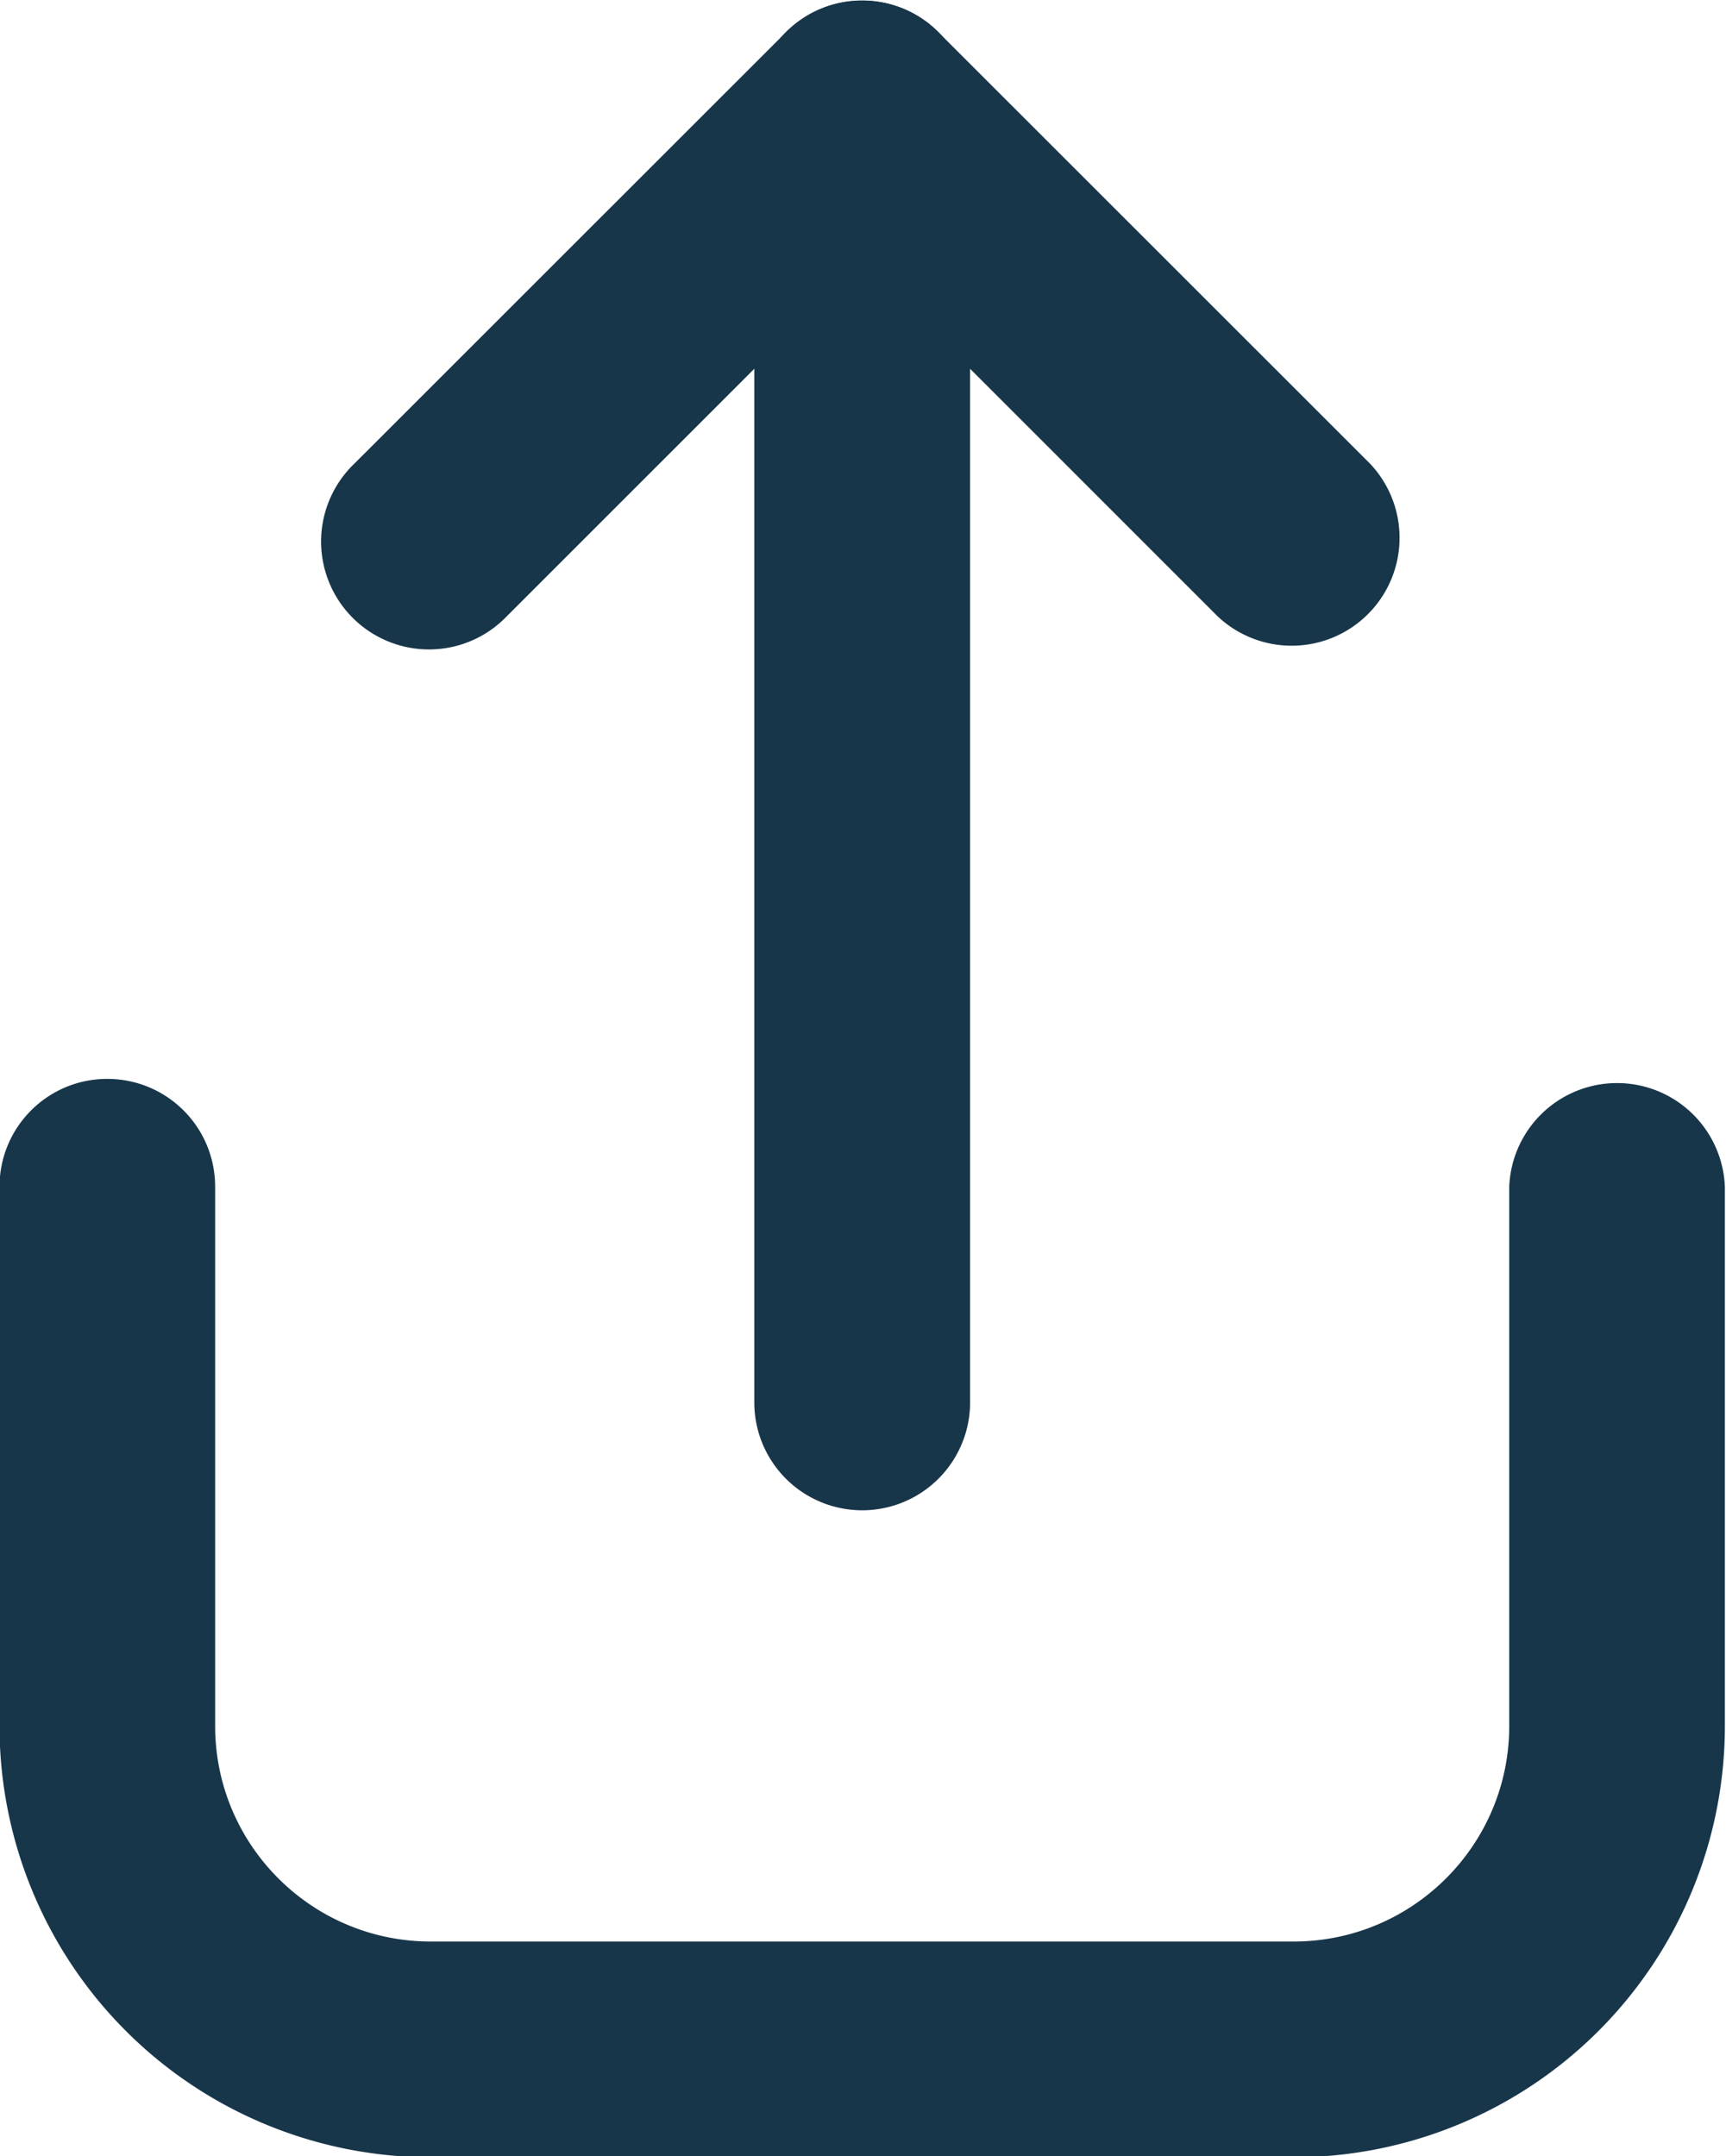
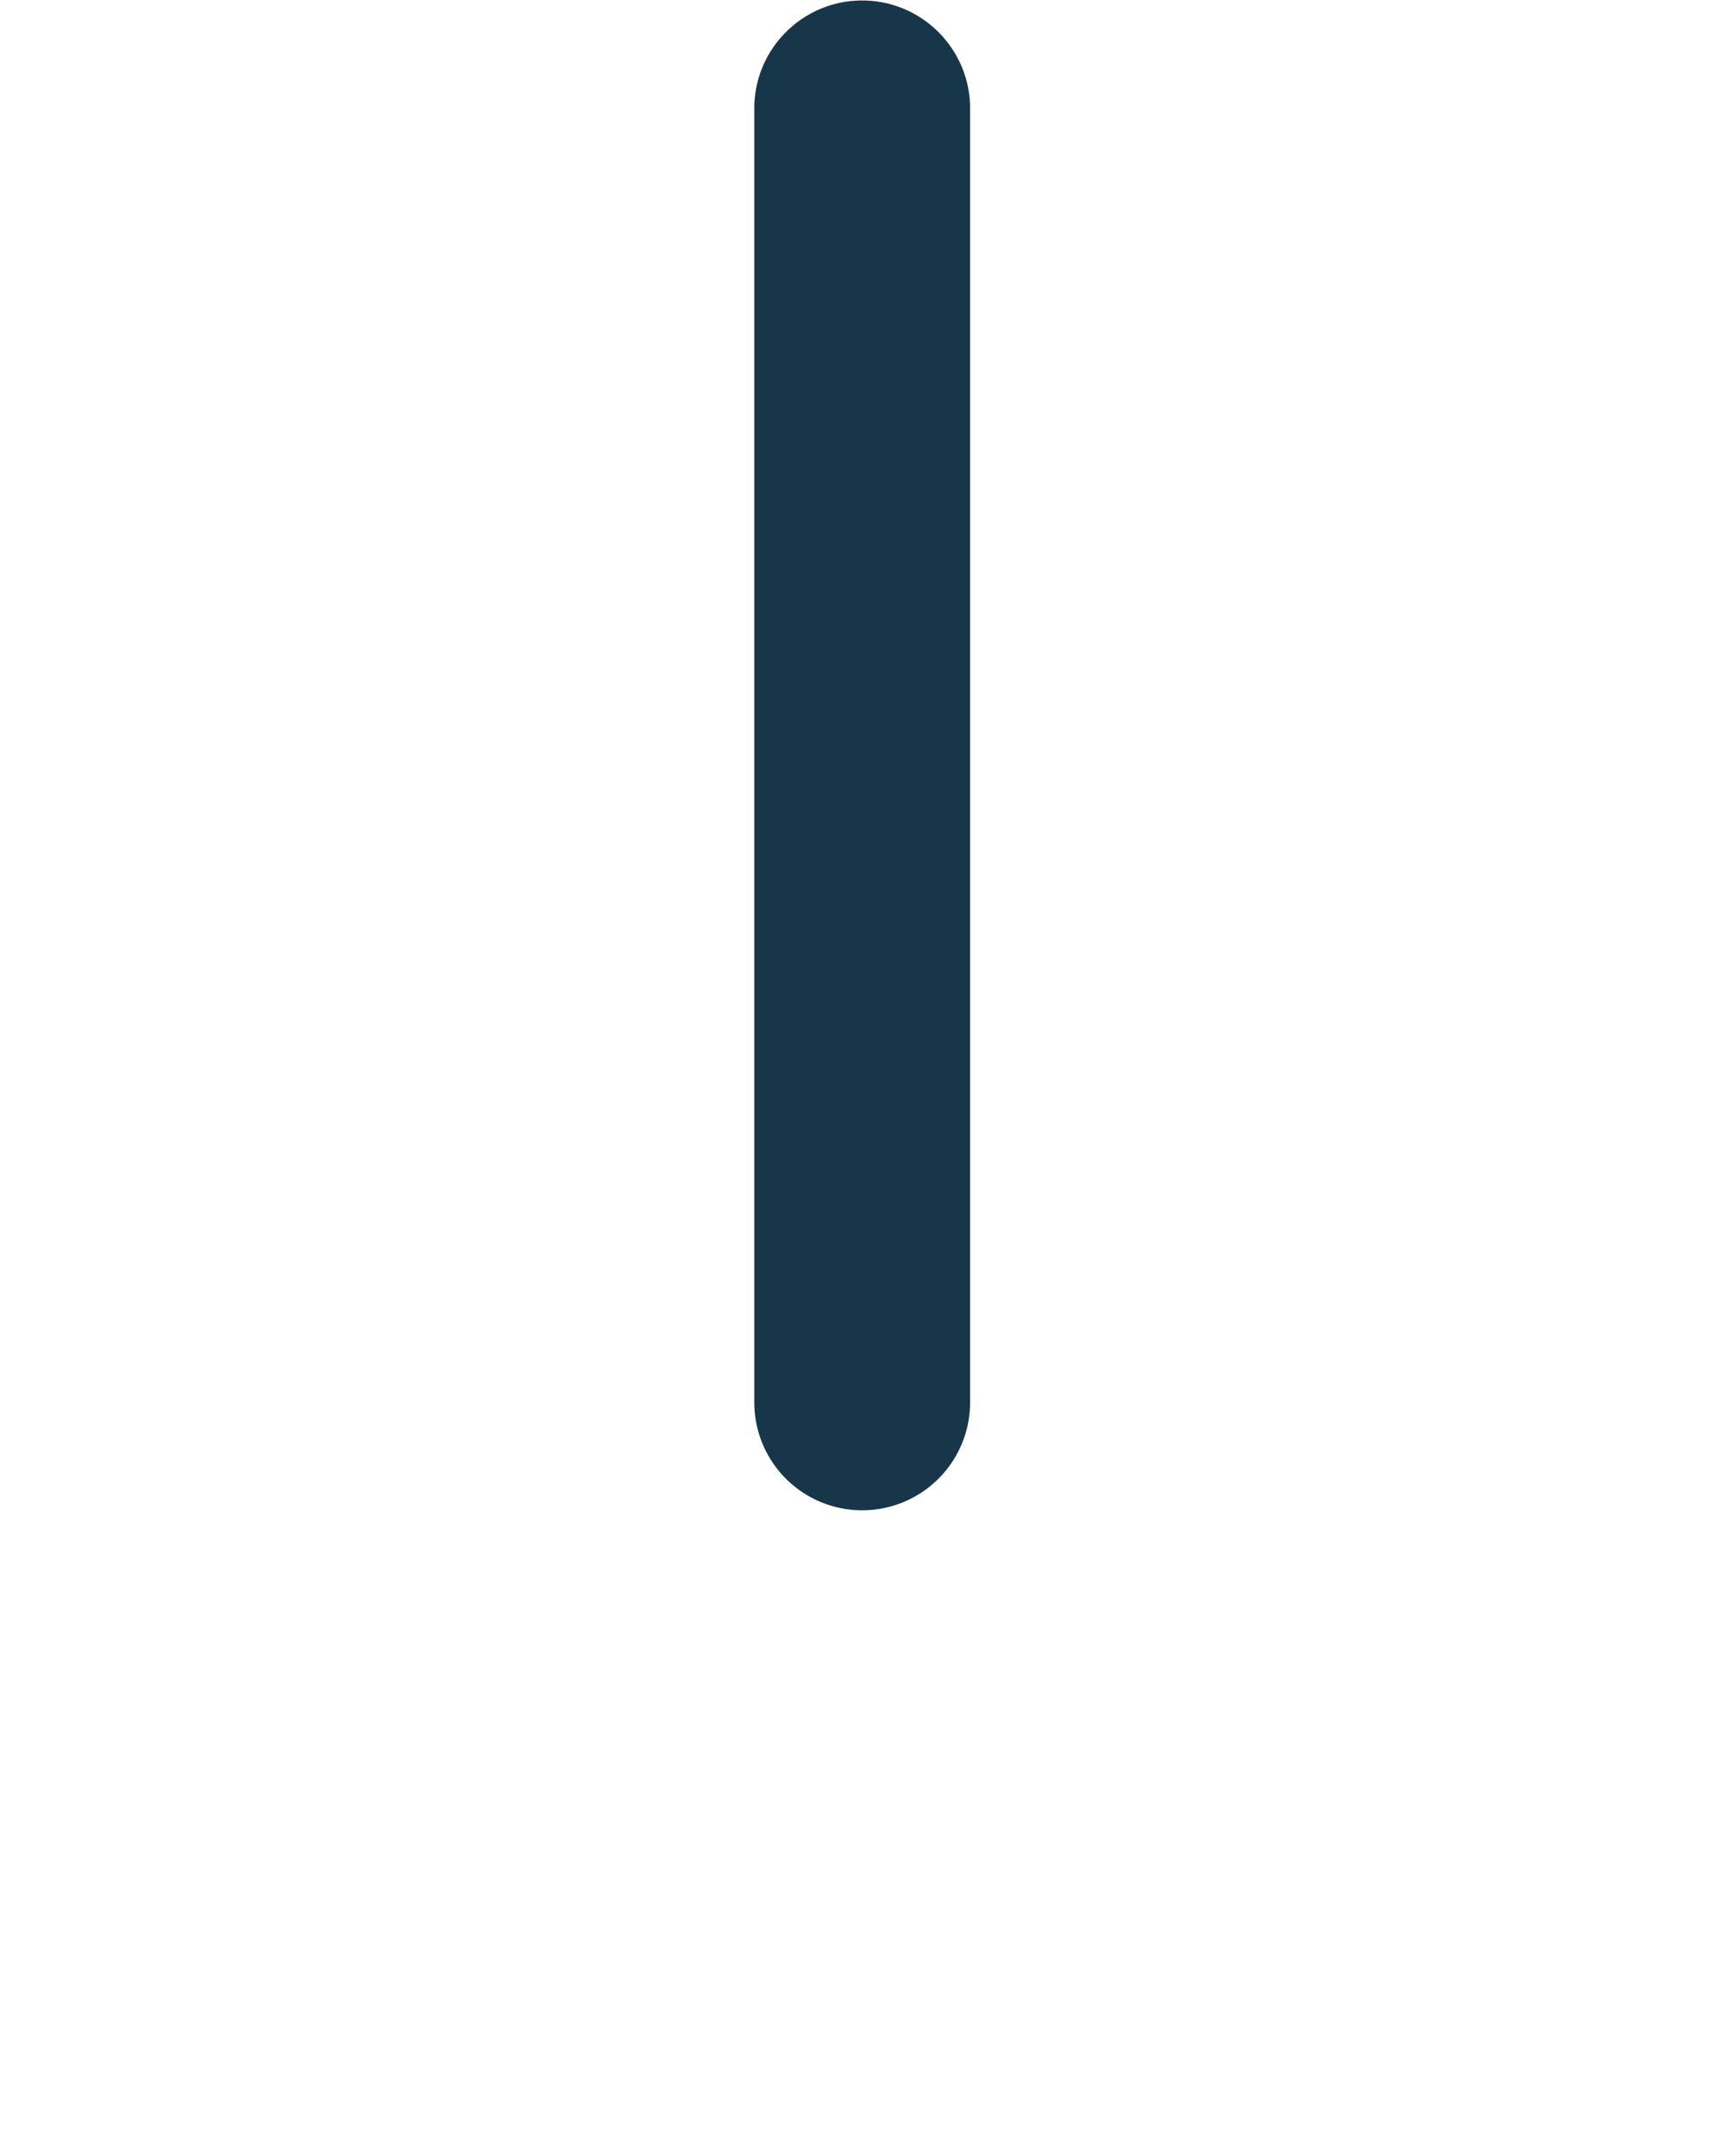
<svg xmlns="http://www.w3.org/2000/svg" fill="none" viewBox="2.67 1.33 10.67 13.33">
-   <path fill="#18364A" fill-rule="evenodd" d="M7.529 1.529c.26-.26.682-.26.942 0l2.667 2.666a.667.667 0 0 1-.943.943L8 2.943 5.805 5.138a.667.667 0 1 1-.943-.943z" clip-rule="evenodd" />
  <path fill="#18364A" fill-rule="evenodd" d="M8 1.333c.368 0 .667.299.667.667v8a.667.667 0 1 1-1.334 0V2c0-.368.299-.667.667-.667" clip-rule="evenodd" />
-   <path fill="#18364A" fill-rule="evenodd" d="M3.333 8c.369 0 .667.298.667.667V12c0 .736.597 1.333 1.333 1.333h5.334c.736 0 1.333-.597 1.333-1.333V8.667a.667.667 0 0 1 1.333 0V12a2.667 2.667 0 0 1-2.666 2.667H5.333A2.667 2.667 0 0 1 2.667 12V8.667c0-.369.298-.667.666-.667" clip-rule="evenodd" />
</svg>